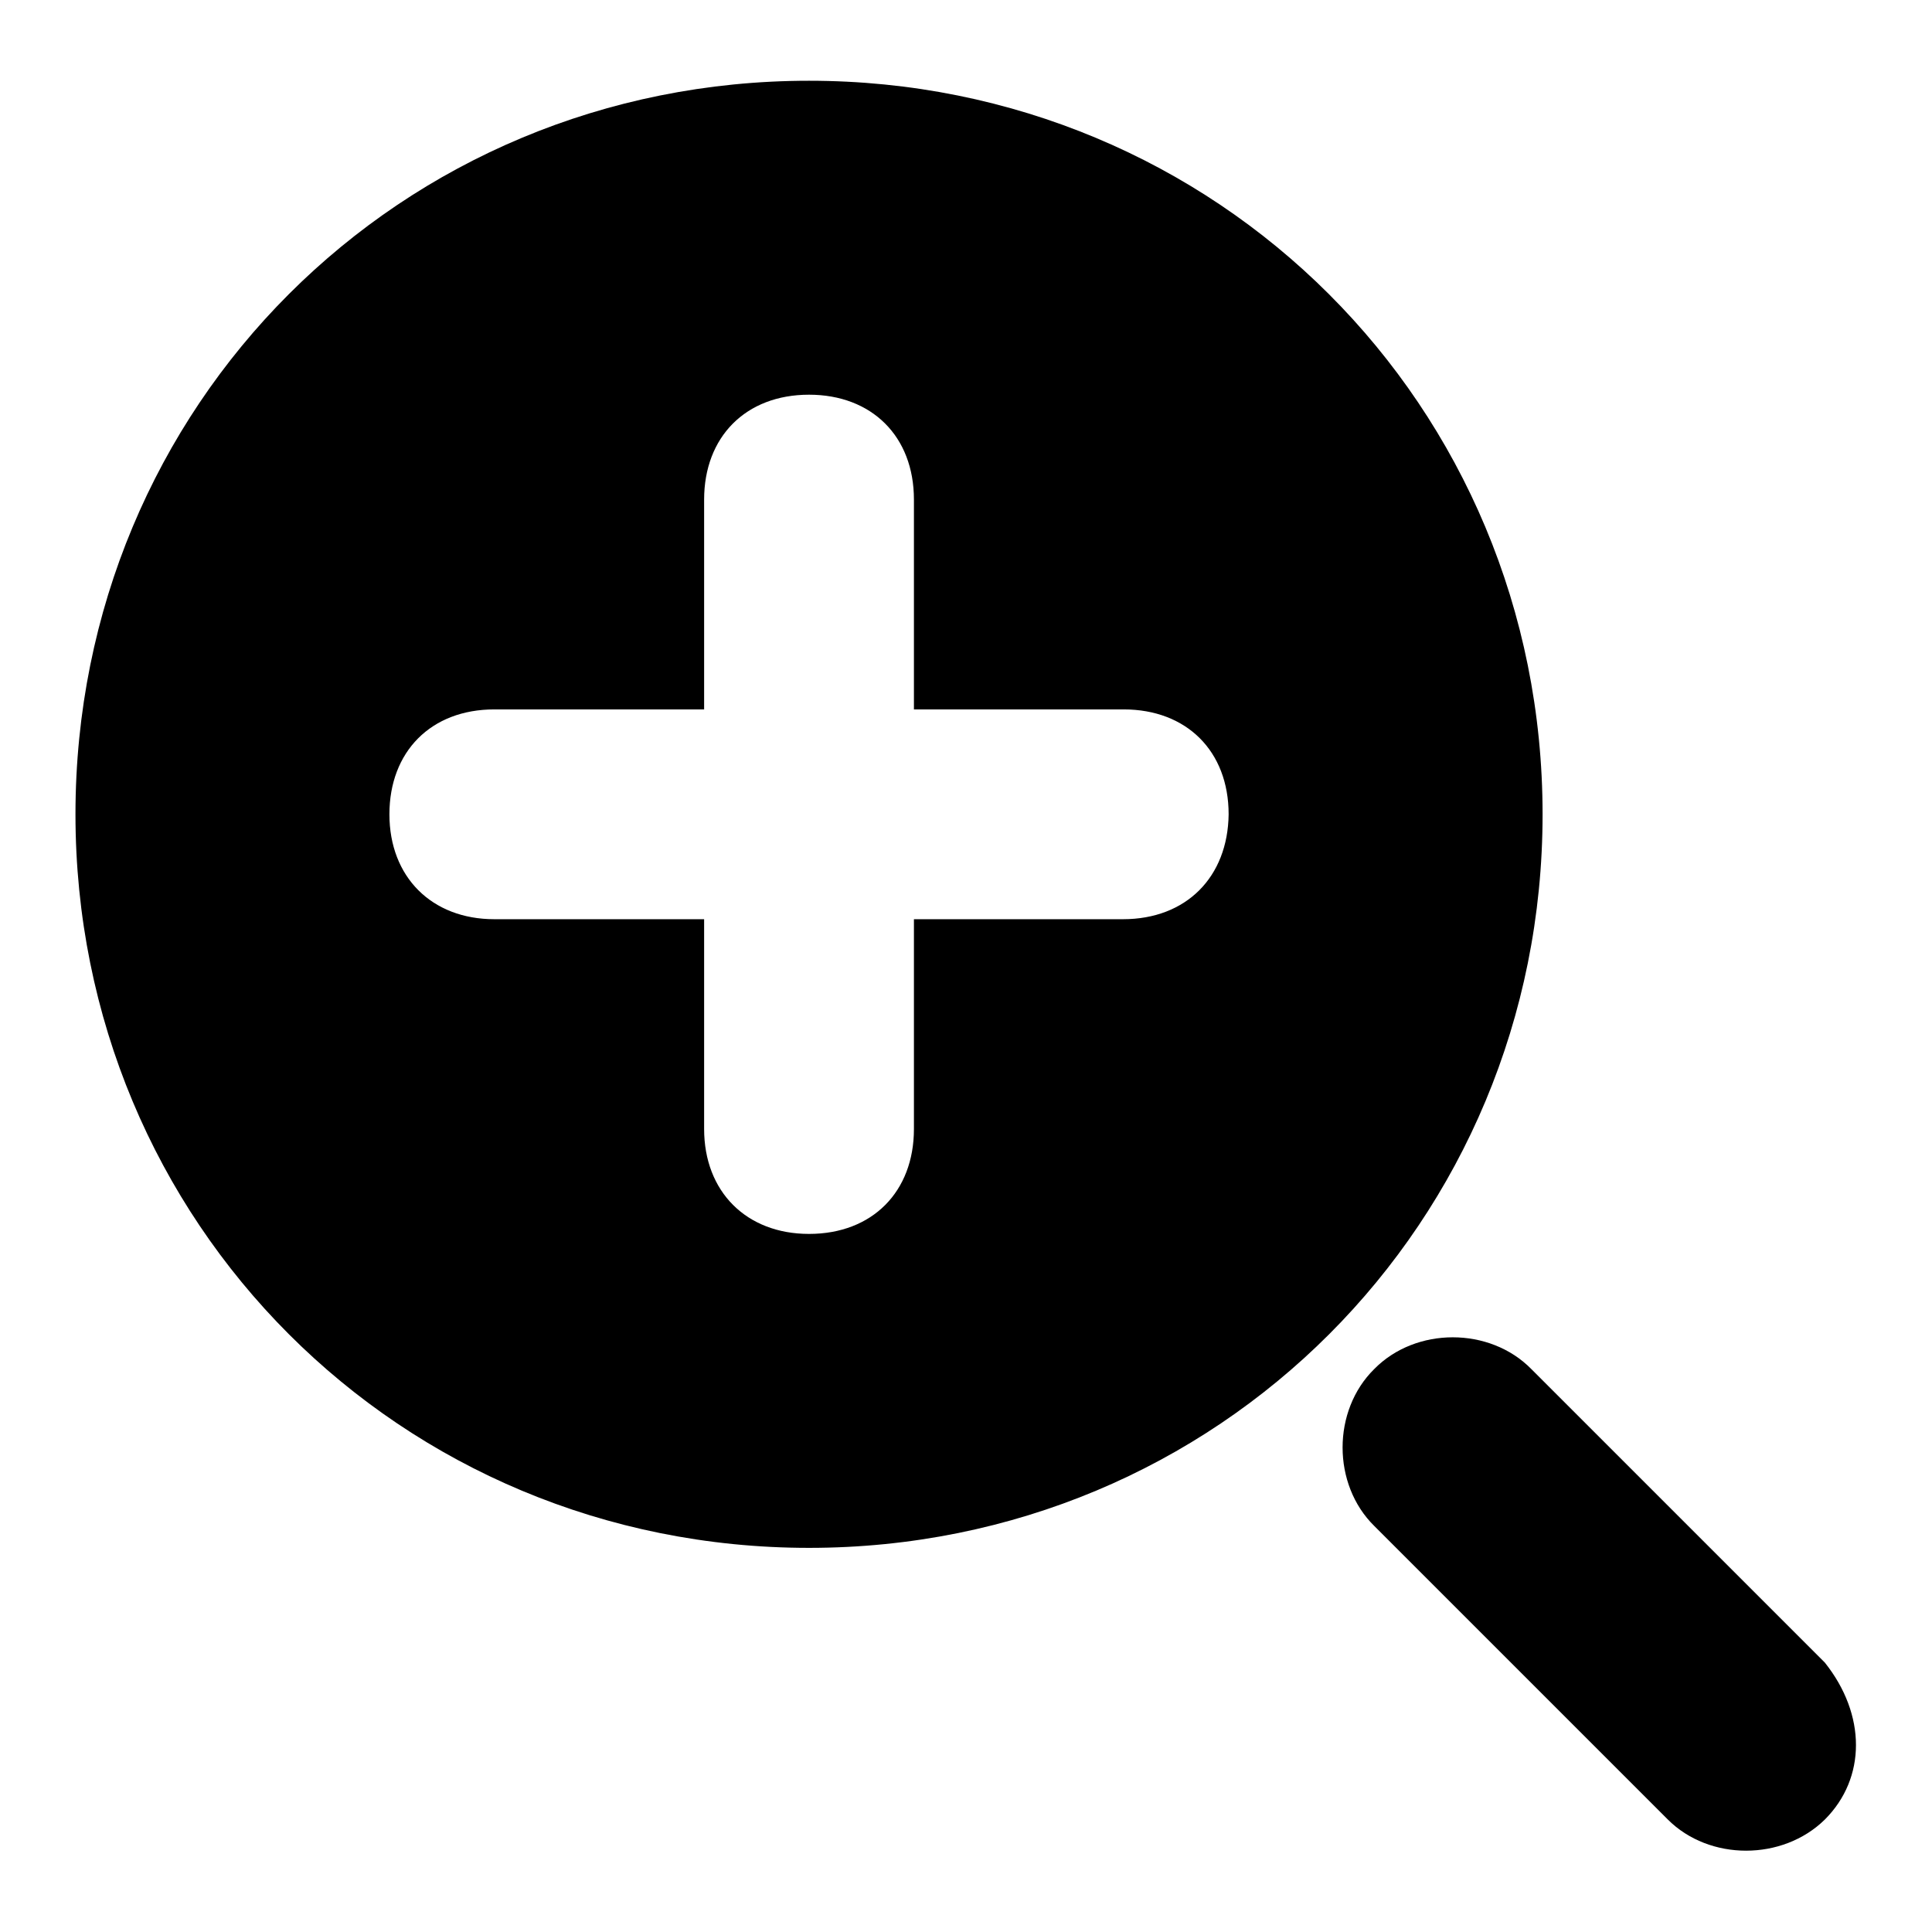
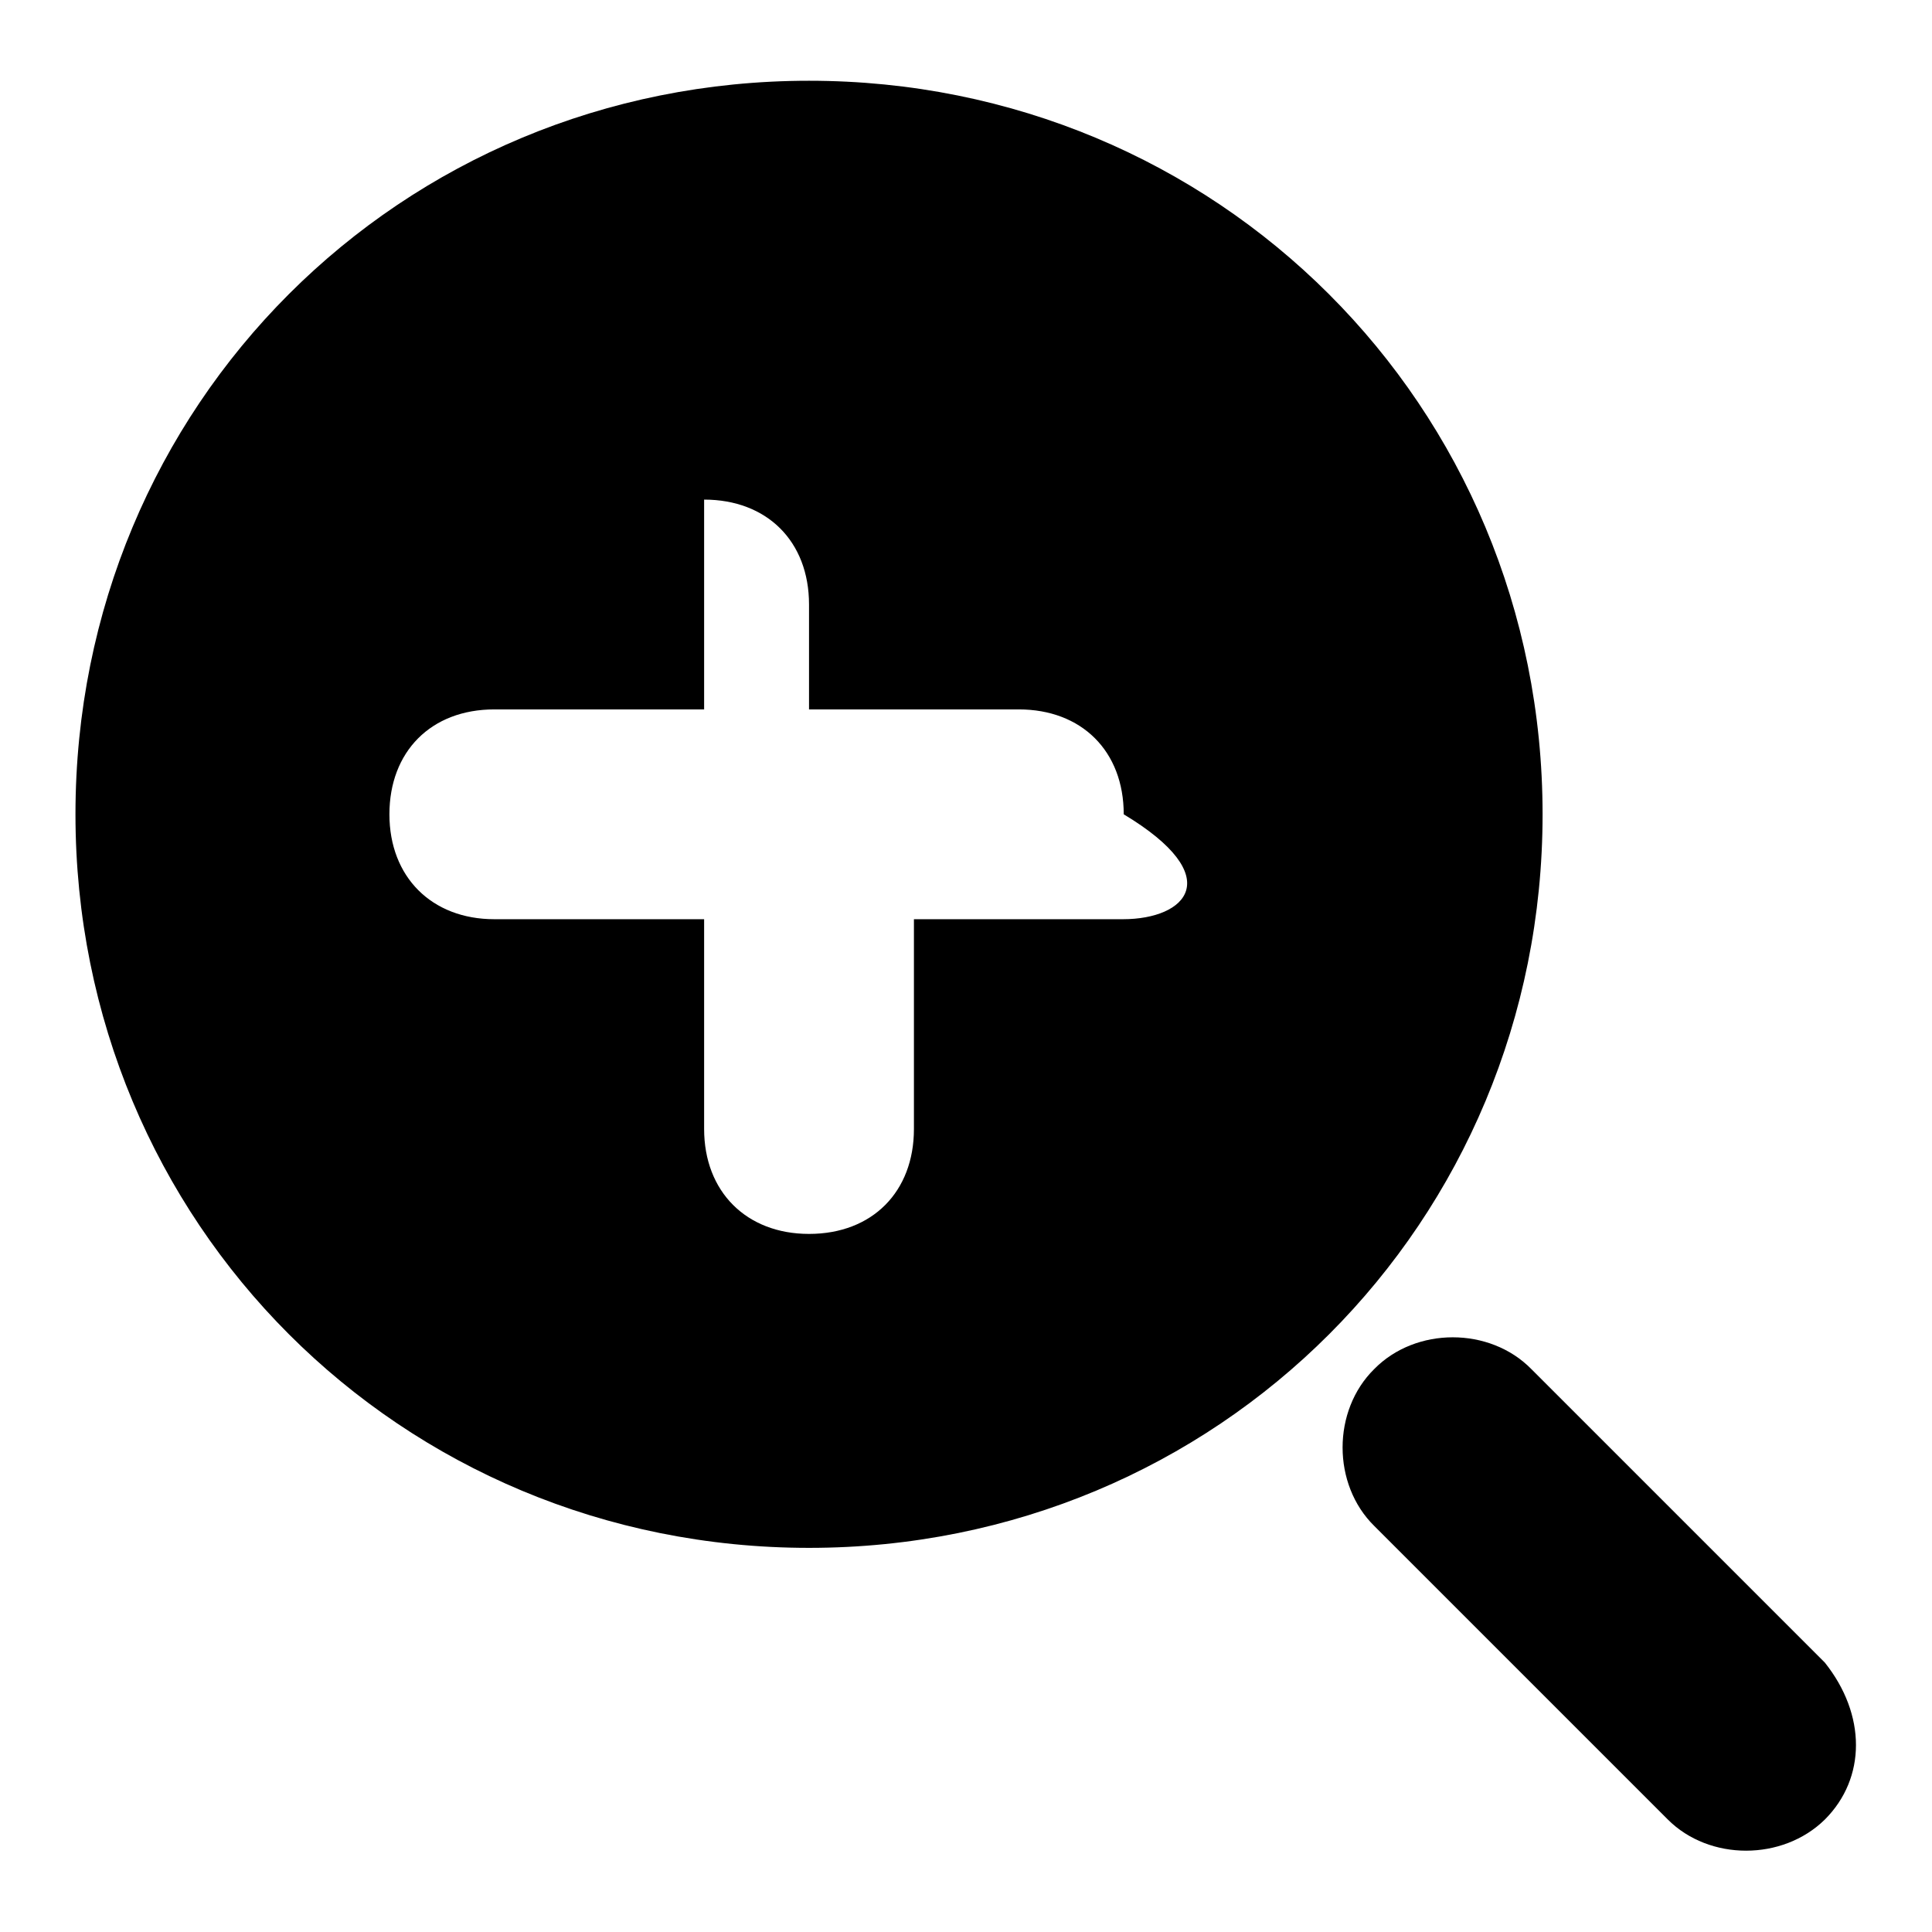
<svg xmlns="http://www.w3.org/2000/svg" version="1.1" x="0px" y="0px" viewBox="0 0 256 256" enable-background="new 0 0 256 256" xml:space="preserve">
  <g>
    <g>
-       <path fill="#000000" d="M107.2,10.7C53,10.7,10,53.7,10,107.9c0,54.1,43,97.2,97.2,97.2s97.2-43.1,97.2-97.2C204.4,53.7,161.3,10.7,107.2,10.7L107.2,10.7z M148.8,121.8h-27.7v27.8c0,8.3-5.5,13.9-13.9,13.9c-8.3,0-13.9-5.6-13.9-13.9v-27.8H65.5c-8.3,0-13.9-5.6-13.9-13.9c0-8.3,5.5-13.9,13.9-13.9h27.8V66.2c0-8.3,5.5-13.9,13.9-13.9c8.3,0,13.9,5.5,13.9,13.9V94h27.8c8.3,0,13.9,5.5,13.9,13.9C162.7,116.2,157.2,121.8,148.8,121.8L148.8,121.8z M241.8,220.3c5.5,6.9,5.5,15.3,0,20.8c-5.6,5.5-15.3,5.5-20.8,0l-38.9-38.9c-5.6-5.5-5.6-15.3,0-20.8c5.5-5.6,15.3-5.6,20.8,0L241.8,220.3z" />
+       <path fill="#000000" d="M107.2,10.7C53,10.7,10,53.7,10,107.9c0,54.1,43,97.2,97.2,97.2s97.2-43.1,97.2-97.2C204.4,53.7,161.3,10.7,107.2,10.7L107.2,10.7z M148.8,121.8h-27.7v27.8c0,8.3-5.5,13.9-13.9,13.9c-8.3,0-13.9-5.6-13.9-13.9v-27.8H65.5c-8.3,0-13.9-5.6-13.9-13.9c0-8.3,5.5-13.9,13.9-13.9h27.8V66.2c8.3,0,13.9,5.5,13.9,13.9V94h27.8c8.3,0,13.9,5.5,13.9,13.9C162.7,116.2,157.2,121.8,148.8,121.8L148.8,121.8z M241.8,220.3c5.5,6.9,5.5,15.3,0,20.8c-5.6,5.5-15.3,5.5-20.8,0l-38.9-38.9c-5.6-5.5-5.6-15.3,0-20.8c5.5-5.6,15.3-5.6,20.8,0L241.8,220.3z" />
    </g>
  </g>
</svg>